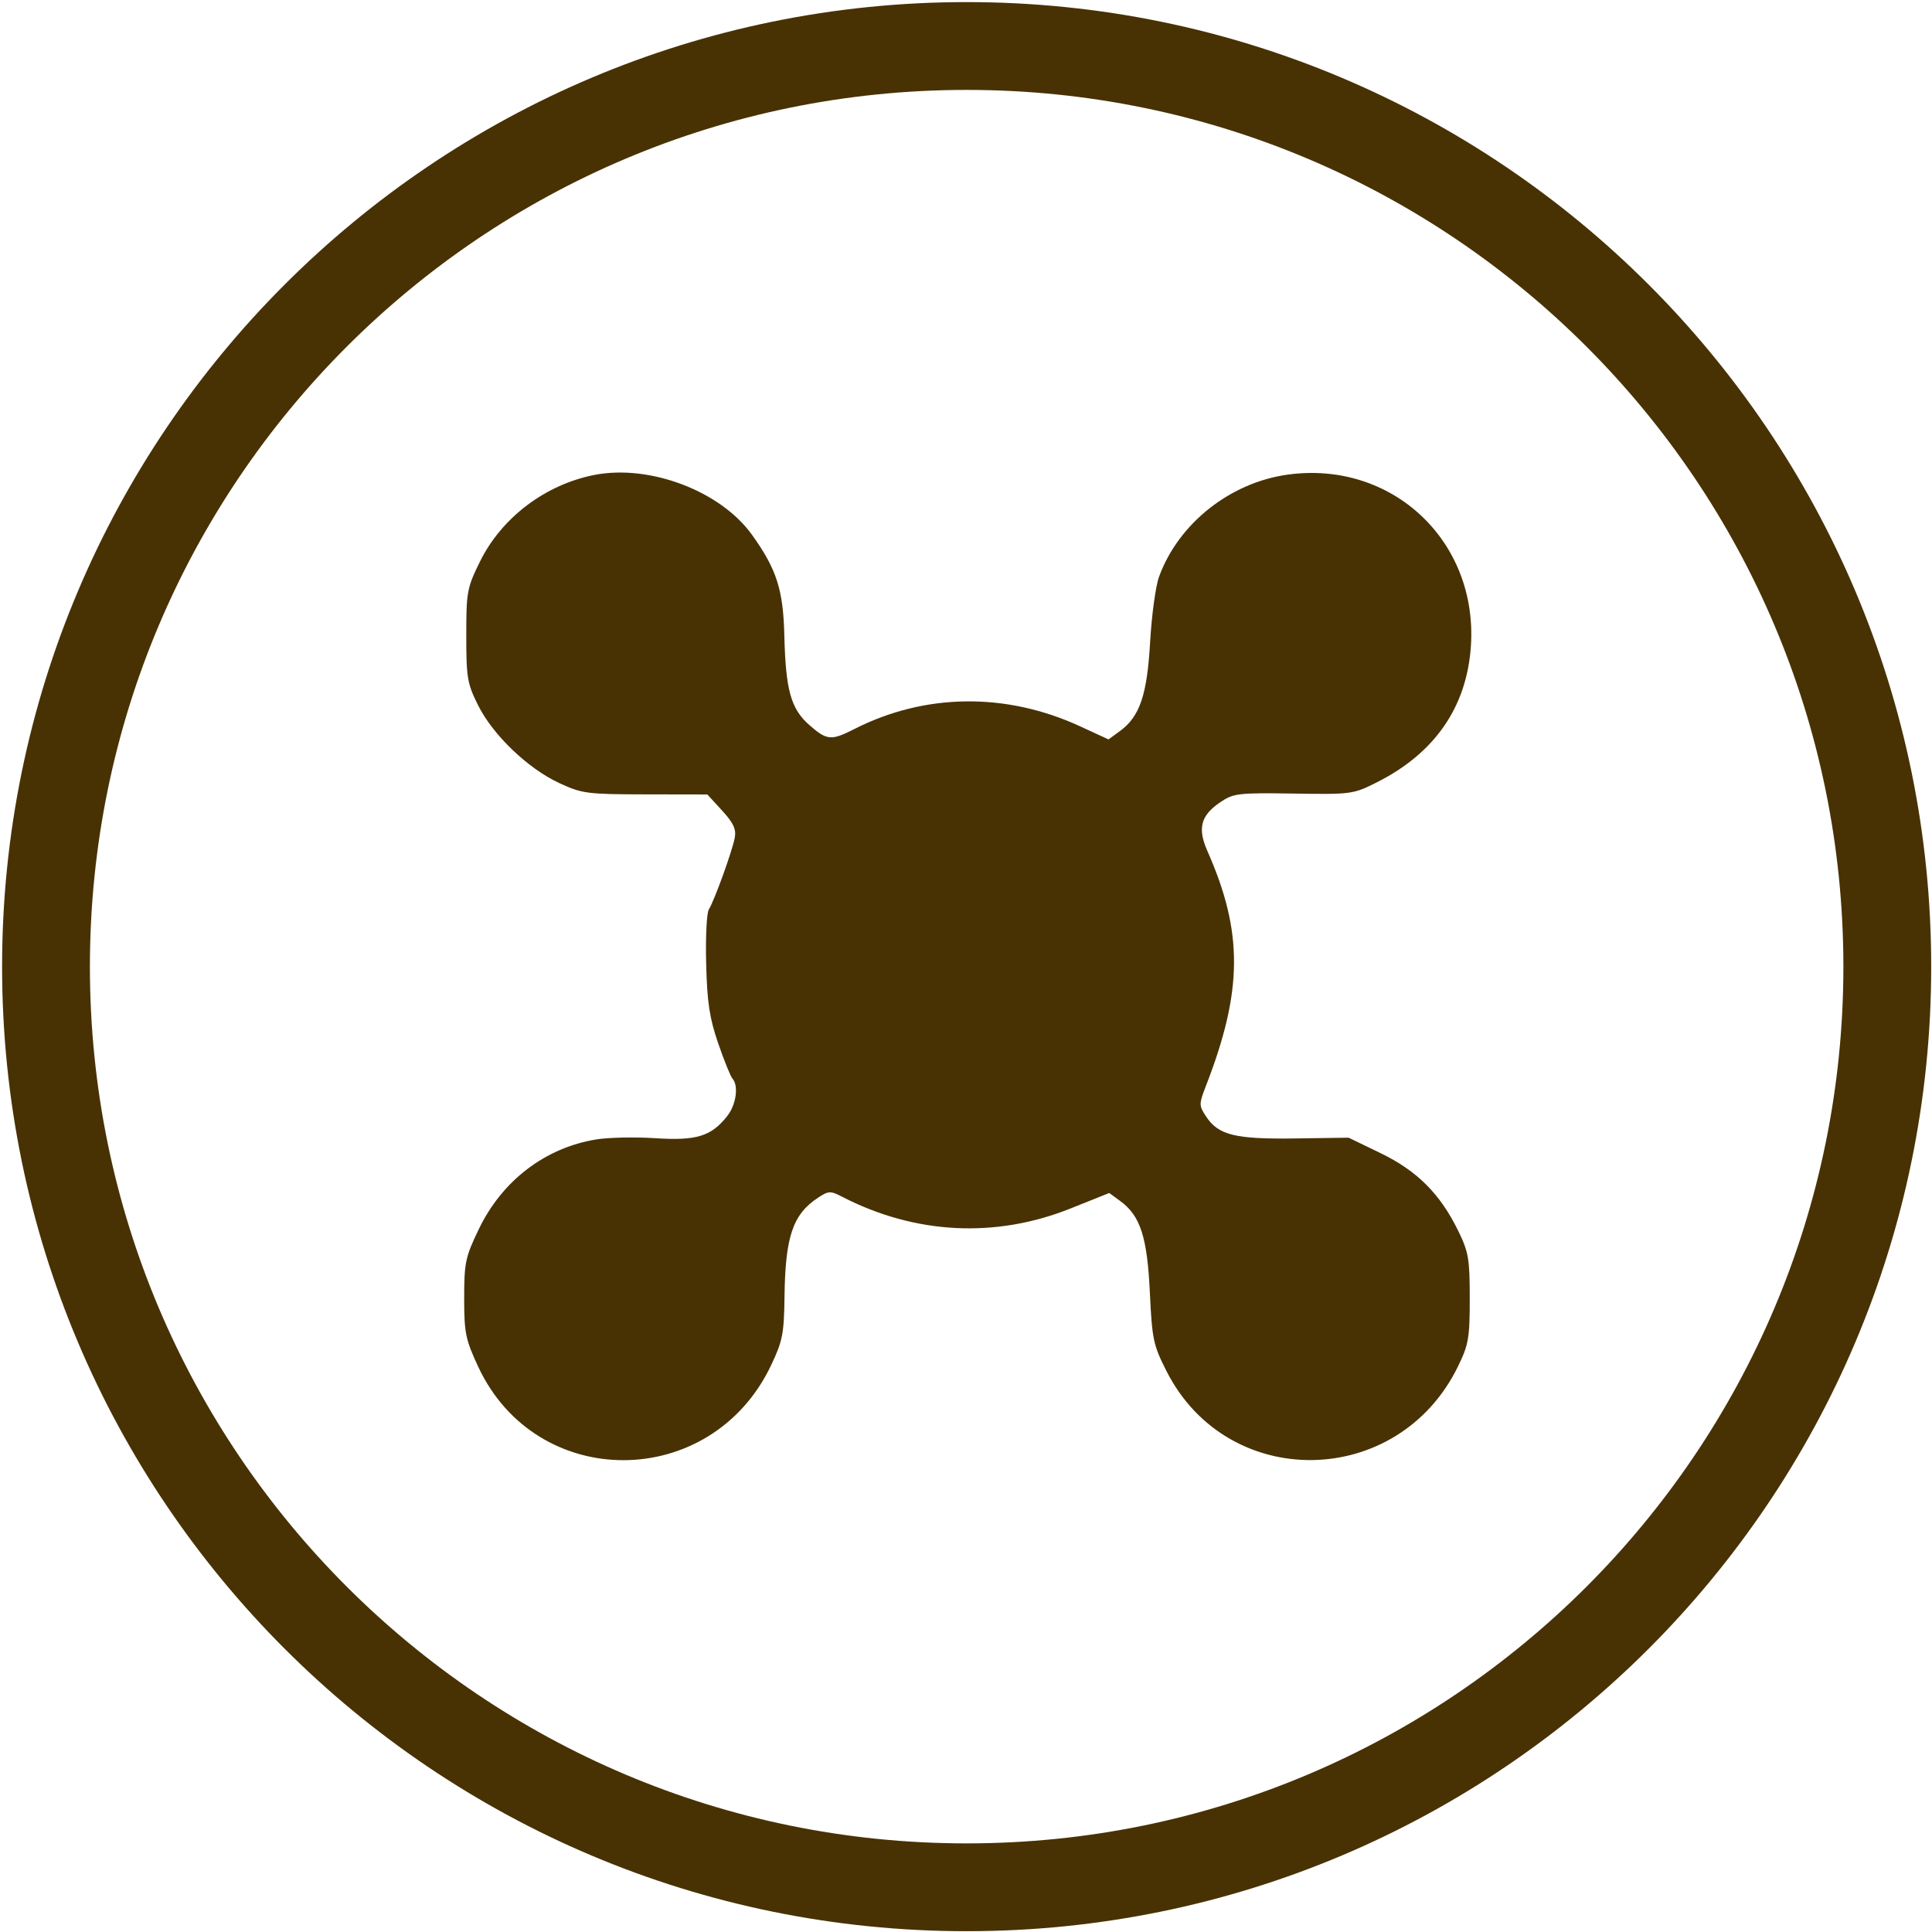
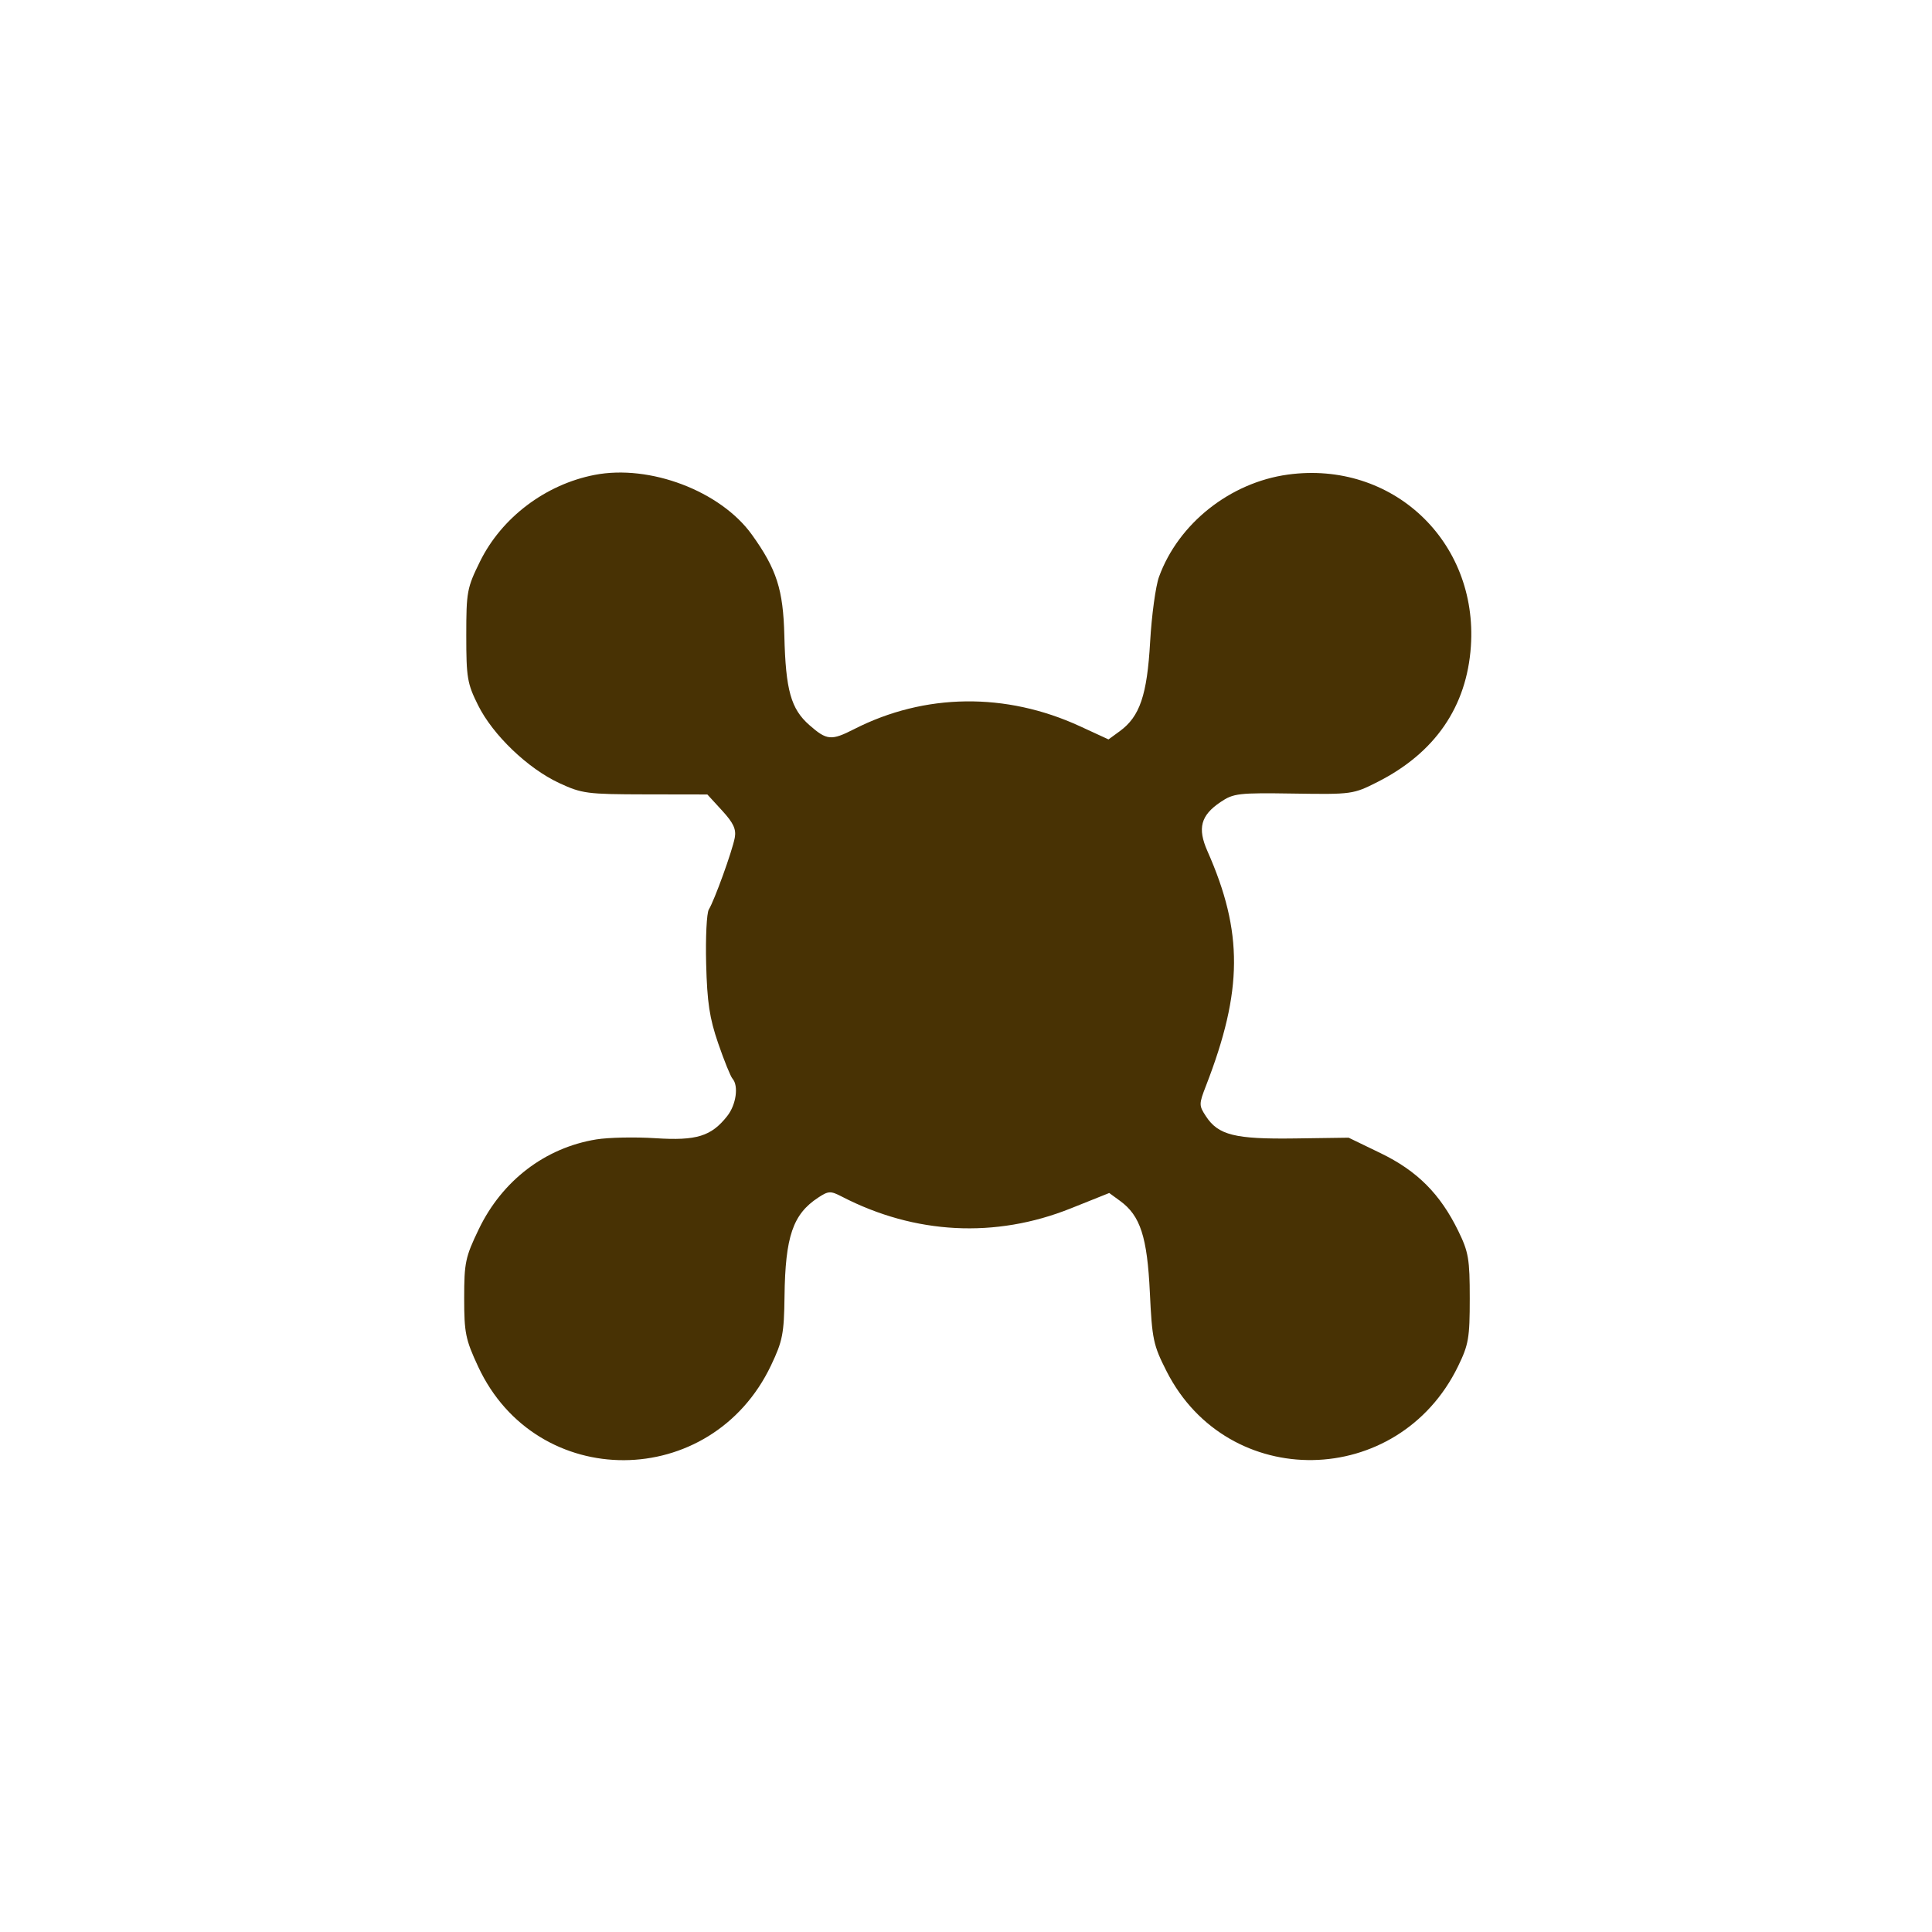
<svg xmlns="http://www.w3.org/2000/svg" fill="none" viewBox="0 0 462 462" height="462" width="462">
-   <path stroke-miterlimit="10" stroke-width="21" stroke="#483204" d="M231.16 451.31C352.75 451.31 451.31 352.74 451.31 231.16C451.31 109.58 352.74 11 231.16 11C109.58 11 11 109.57 11 231.16C11 352.75 109.57 451.31 231.16 451.31Z" />
  <path fill="#483204" d="M142.176 113.565C130.442 115.844 119.953 123.771 114.787 134.266C111.674 140.589 111.5 141.525 111.5 151.963C111.5 162.064 111.737 163.459 114.336 168.671C117.884 175.784 126.219 183.767 133.747 187.262C139.155 189.773 140.389 189.935 154.324 189.959L169.148 189.984L172.674 193.828C175.386 196.785 176.085 198.285 175.705 200.328C175.117 203.49 170.827 215.352 169.501 217.484C168.987 218.309 168.7 224.159 168.863 230.484C169.099 239.706 169.669 243.469 171.737 249.484C173.155 253.609 174.695 257.412 175.158 257.934C176.673 259.643 176.043 264.16 173.912 266.869C170.09 271.728 166.567 272.817 156.735 272.18C151.87 271.865 145.509 271.994 142.599 272.468C130.364 274.459 120.08 282.315 114.488 293.943C111.281 300.609 111 301.937 111 310.404C111 318.747 111.315 320.292 114.341 326.8C128.282 356.779 170.09 356.591 184.387 326.484C187.152 320.662 187.488 318.941 187.603 309.984C187.787 295.67 189.602 290.353 195.66 286.379C198.118 284.767 198.607 284.746 201.311 286.145C218.791 295.184 238.019 296.178 256.026 288.974L265.253 285.282L267.876 287.198C272.69 290.712 274.339 295.798 274.966 309.064C275.498 320.29 275.786 321.652 278.958 327.902C293.603 356.754 334.349 356.08 348.652 326.749C351.189 321.546 351.463 319.96 351.463 310.484C351.463 301.067 351.18 299.404 348.718 294.36C344.399 285.509 338.894 279.992 330.16 275.765L322.5 272.056L309.638 272.237C295.325 272.437 291.329 271.442 288.381 266.942C286.68 264.347 286.681 264.04 288.4 259.609C297.224 236.861 297.306 222.904 288.733 203.526C286.309 198.047 287.124 194.991 291.862 191.798C294.976 189.7 296.14 189.565 309.349 189.767C323.276 189.981 323.594 189.937 329.409 186.994C343.148 180.042 350.742 169.014 351.731 154.578C353.459 129.372 332.876 110.061 307.942 113.494C294.136 115.395 281.786 125.2 277.156 137.935C276.346 140.162 275.389 147.173 275.029 153.515C274.308 166.213 272.565 171.347 267.789 174.836L265.078 176.816L258.261 173.674C240.533 165.502 221.121 165.749 204.242 174.361C198.771 177.151 197.722 177.056 193.549 173.393C189.131 169.514 187.877 165.036 187.561 152.013C187.295 140.999 185.722 136.101 179.806 127.863C172.31 117.426 155.394 110.998 142.176 113.565Z" clip-rule="evenodd" fill-rule="evenodd" />
</svg>